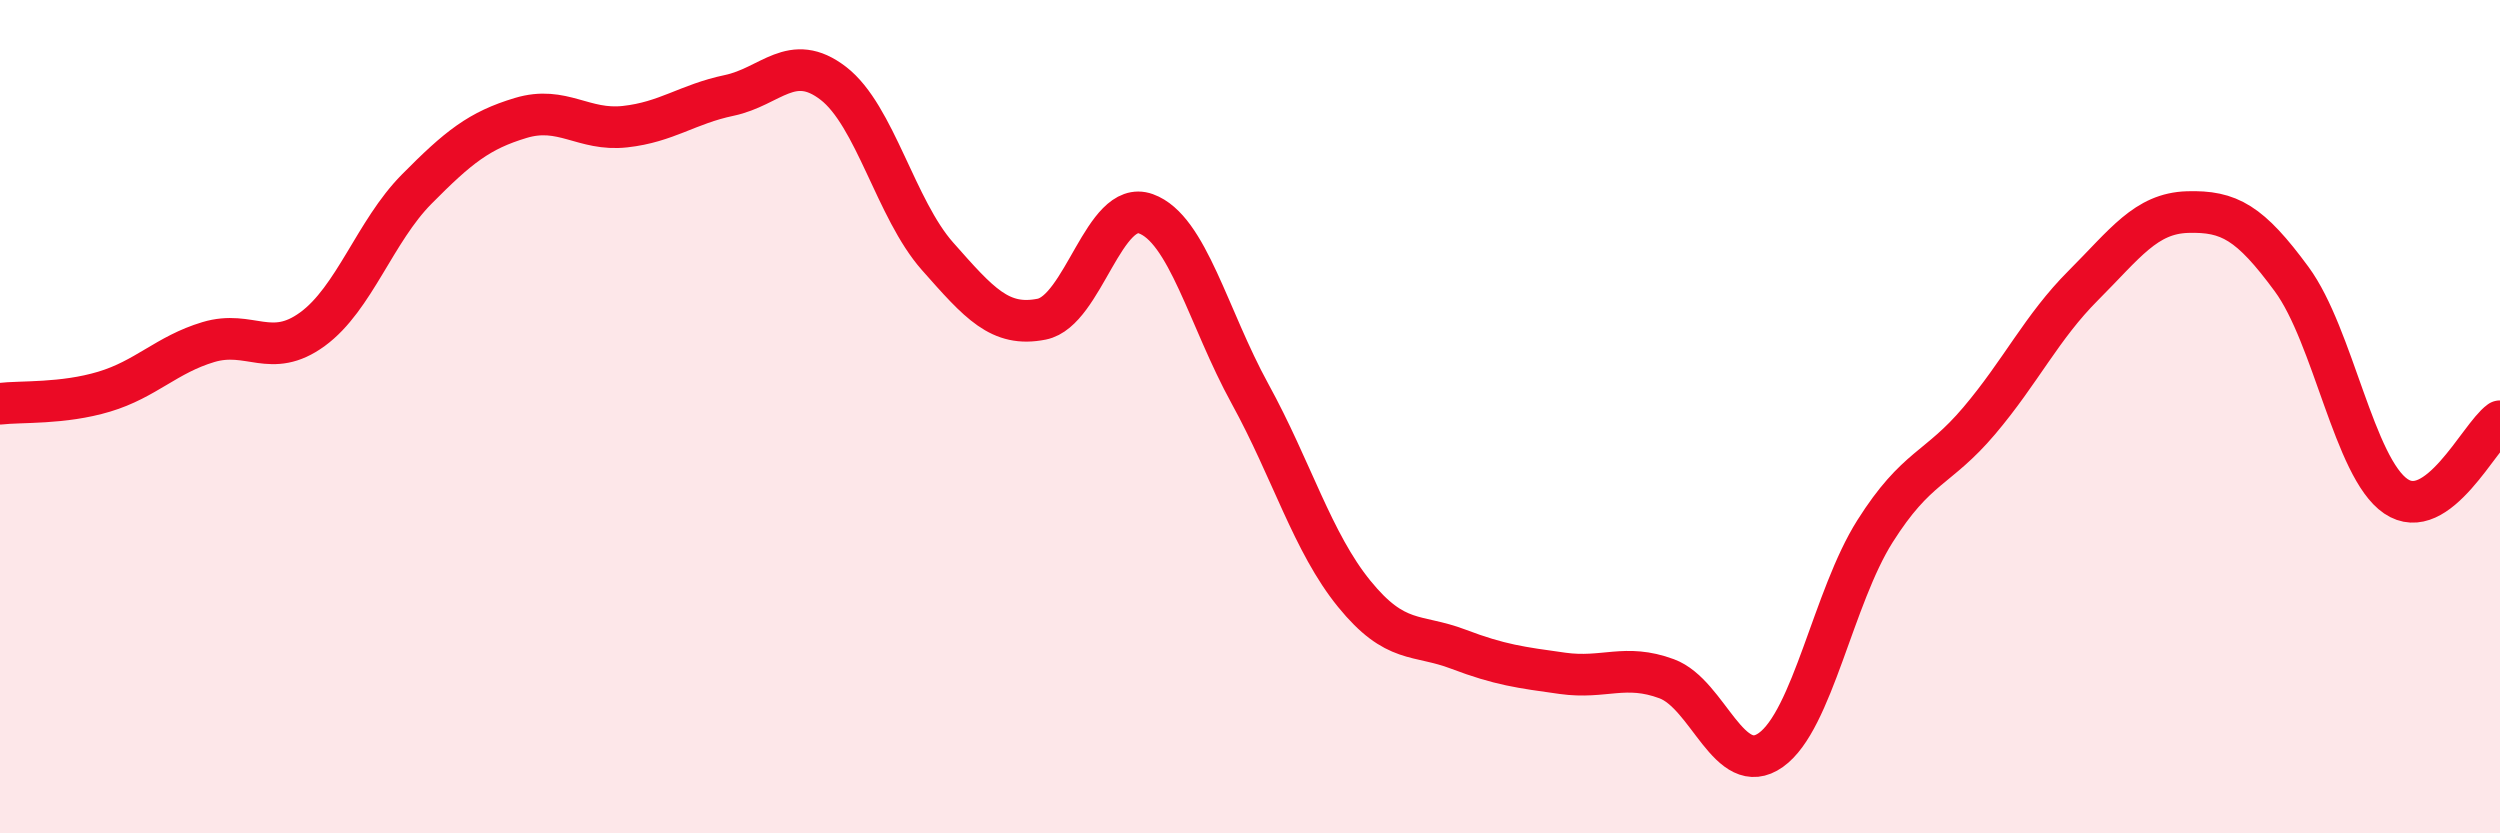
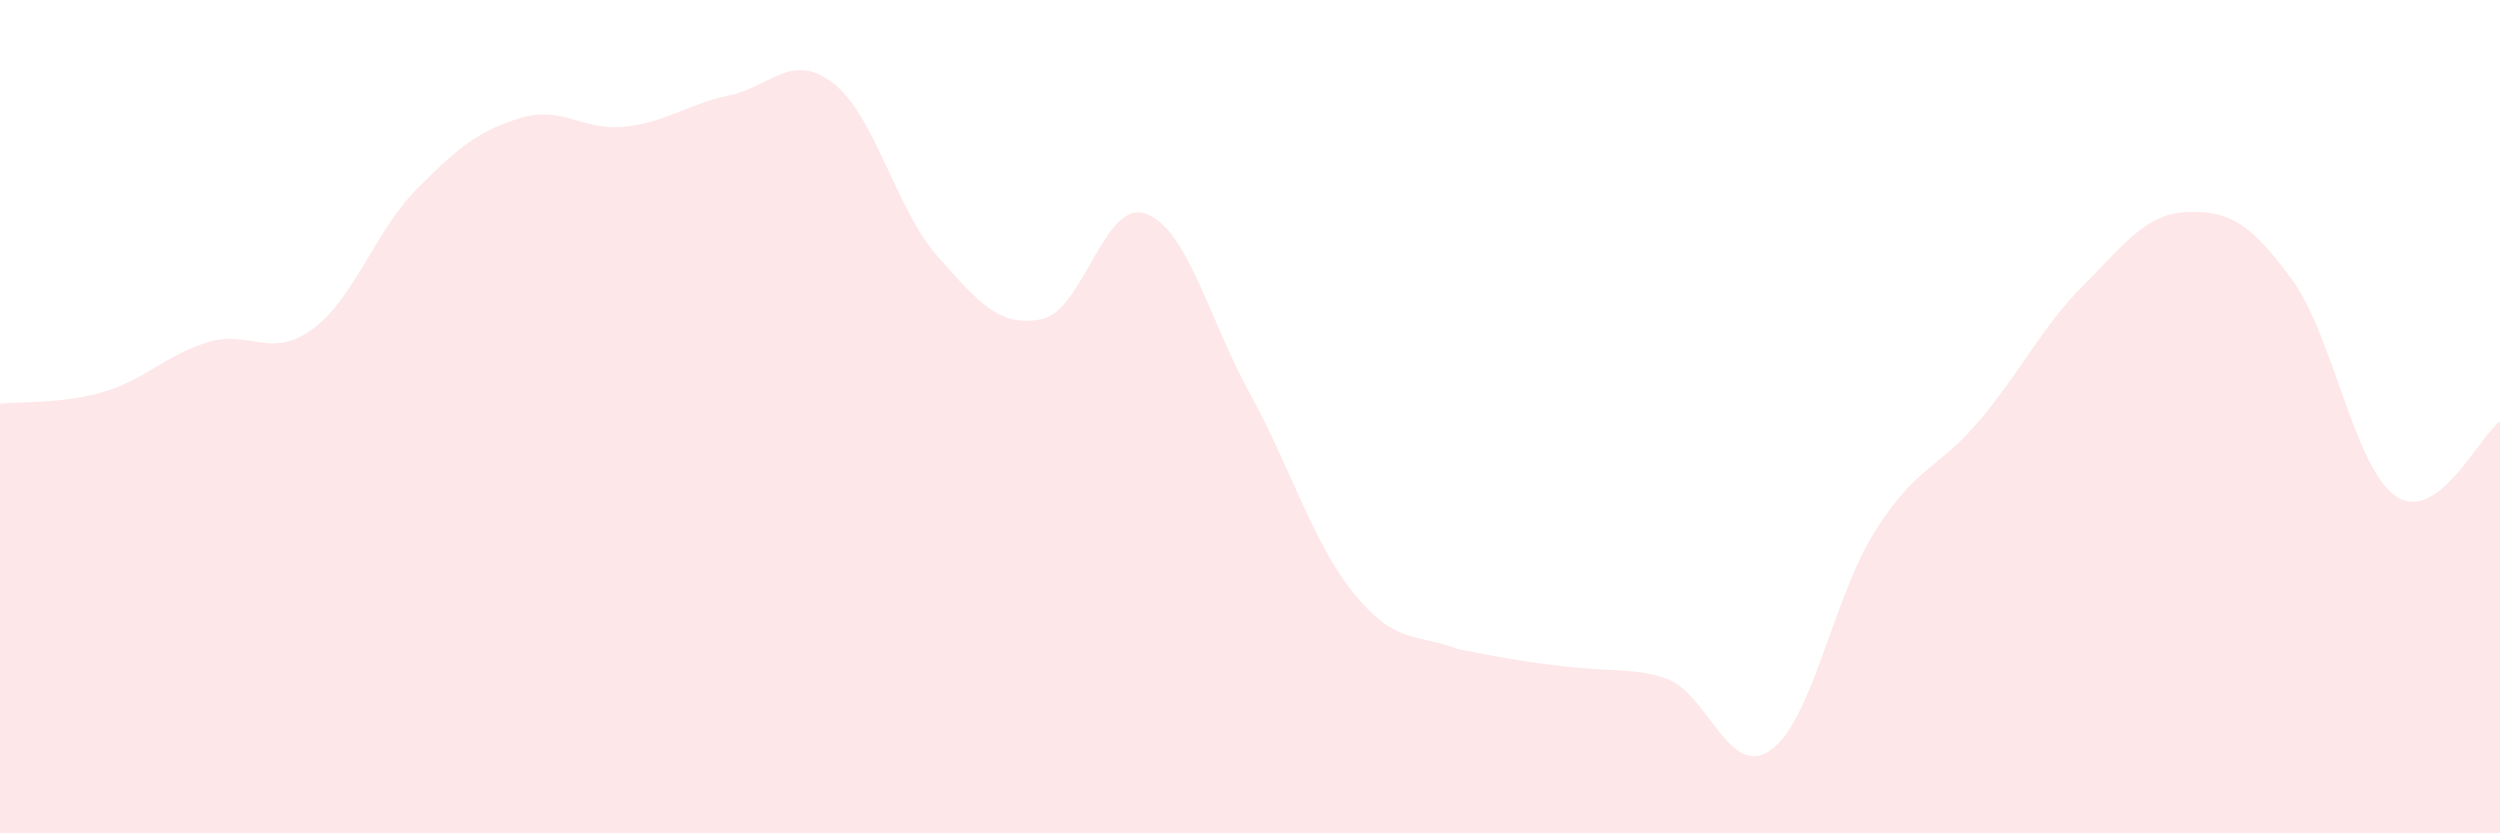
<svg xmlns="http://www.w3.org/2000/svg" width="60" height="20" viewBox="0 0 60 20">
-   <path d="M 0,9.69 C 0.5,9.63 1.5,9.7 2.5,9.4 C 3.5,9.1 4,8.51 5,8.21 C 6,7.91 6.5,8.63 7.5,7.9 C 8.5,7.17 9,5.55 10,4.54 C 11,3.53 11.5,3.13 12.5,2.83 C 13.5,2.53 14,3.15 15,3.04 C 16,2.93 16.5,2.5 17.5,2.29 C 18.5,2.08 19,1.23 20,2 C 21,2.77 21.5,5.02 22.5,6.15 C 23.5,7.28 24,7.86 25,7.66 C 26,7.46 26.5,4.77 27.5,5.13 C 28.5,5.49 29,7.63 30,9.45 C 31,11.27 31.5,13.02 32.5,14.25 C 33.5,15.48 34,15.2 35,15.58 C 36,15.96 36.5,16.02 37.5,16.16 C 38.5,16.3 39,15.92 40,16.29 C 41,16.66 41.5,18.71 42.5,18 C 43.5,17.29 44,14.33 45,12.75 C 46,11.17 46.5,11.28 47.5,10.1 C 48.5,8.92 49,7.85 50,6.85 C 51,5.85 51.5,5.12 52.5,5.09 C 53.5,5.06 54,5.34 55,6.7 C 56,8.06 56.5,11.23 57.5,11.91 C 58.5,12.59 59.5,10.47 60,10.11L60 20L0 20Z" fill="#EB0A25" opacity="0.1" stroke-linecap="round" stroke-linejoin="round" />
-   <path d="M 0,9.69 C 0.5,9.63 1.5,9.7 2.5,9.4 C 3.5,9.1 4,8.51 5,8.21 C 6,7.91 6.5,8.63 7.5,7.9 C 8.5,7.17 9,5.55 10,4.54 C 11,3.53 11.5,3.13 12.5,2.83 C 13.5,2.53 14,3.15 15,3.04 C 16,2.93 16.5,2.5 17.5,2.29 C 18.5,2.08 19,1.23 20,2 C 21,2.77 21.5,5.02 22.5,6.15 C 23.5,7.28 24,7.86 25,7.66 C 26,7.46 26.5,4.77 27.5,5.13 C 28.5,5.49 29,7.63 30,9.45 C 31,11.27 31.5,13.02 32.5,14.25 C 33.5,15.48 34,15.2 35,15.58 C 36,15.96 36.5,16.02 37.5,16.16 C 38.5,16.3 39,15.92 40,16.29 C 41,16.66 41.5,18.71 42.5,18 C 43.5,17.29 44,14.33 45,12.75 C 46,11.17 46.5,11.28 47.5,10.1 C 48.5,8.92 49,7.85 50,6.85 C 51,5.85 51.5,5.12 52.5,5.09 C 53.5,5.06 54,5.34 55,6.7 C 56,8.06 56.5,11.23 57.5,11.91 C 58.5,12.59 59.5,10.47 60,10.11" stroke="#EB0A25" stroke-width="1" fill="none" stroke-linecap="round" stroke-linejoin="round" />
+   <path d="M 0,9.69 C 0.5,9.63 1.5,9.7 2.5,9.4 C 3.5,9.1 4,8.51 5,8.21 C 6,7.91 6.5,8.63 7.5,7.9 C 8.5,7.17 9,5.55 10,4.54 C 11,3.53 11.5,3.13 12.5,2.83 C 13.5,2.53 14,3.15 15,3.04 C 16,2.93 16.5,2.5 17.5,2.29 C 18.5,2.08 19,1.23 20,2 C 21,2.77 21.5,5.02 22.5,6.15 C 23.5,7.28 24,7.86 25,7.66 C 26,7.46 26.5,4.77 27.5,5.13 C 28.5,5.49 29,7.63 30,9.45 C 31,11.27 31.5,13.02 32.5,14.25 C 33.5,15.48 34,15.2 35,15.58 C 38.5,16.3 39,15.92 40,16.29 C 41,16.66 41.5,18.71 42.5,18 C 43.5,17.29 44,14.33 45,12.75 C 46,11.17 46.5,11.28 47.5,10.1 C 48.5,8.92 49,7.85 50,6.85 C 51,5.85 51.5,5.12 52.5,5.09 C 53.5,5.06 54,5.34 55,6.7 C 56,8.06 56.5,11.23 57.5,11.91 C 58.5,12.59 59.5,10.47 60,10.11L60 20L0 20Z" fill="#EB0A25" opacity="0.1" stroke-linecap="round" stroke-linejoin="round" />
</svg>